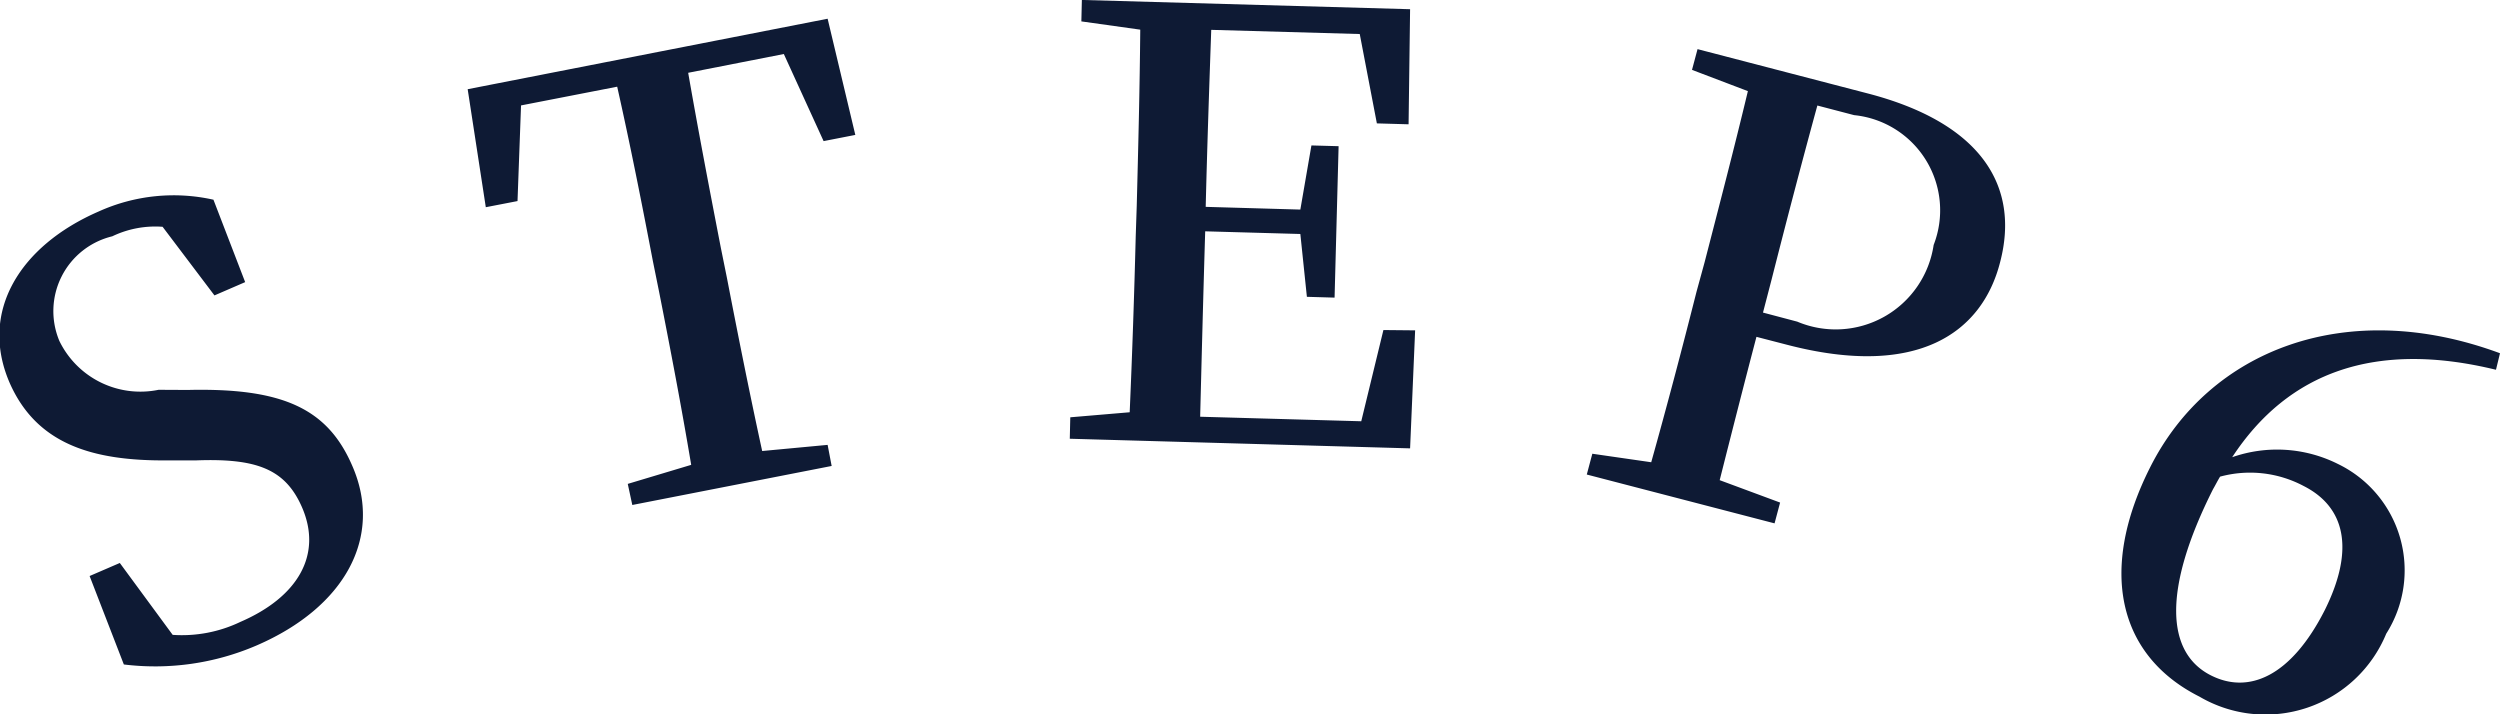
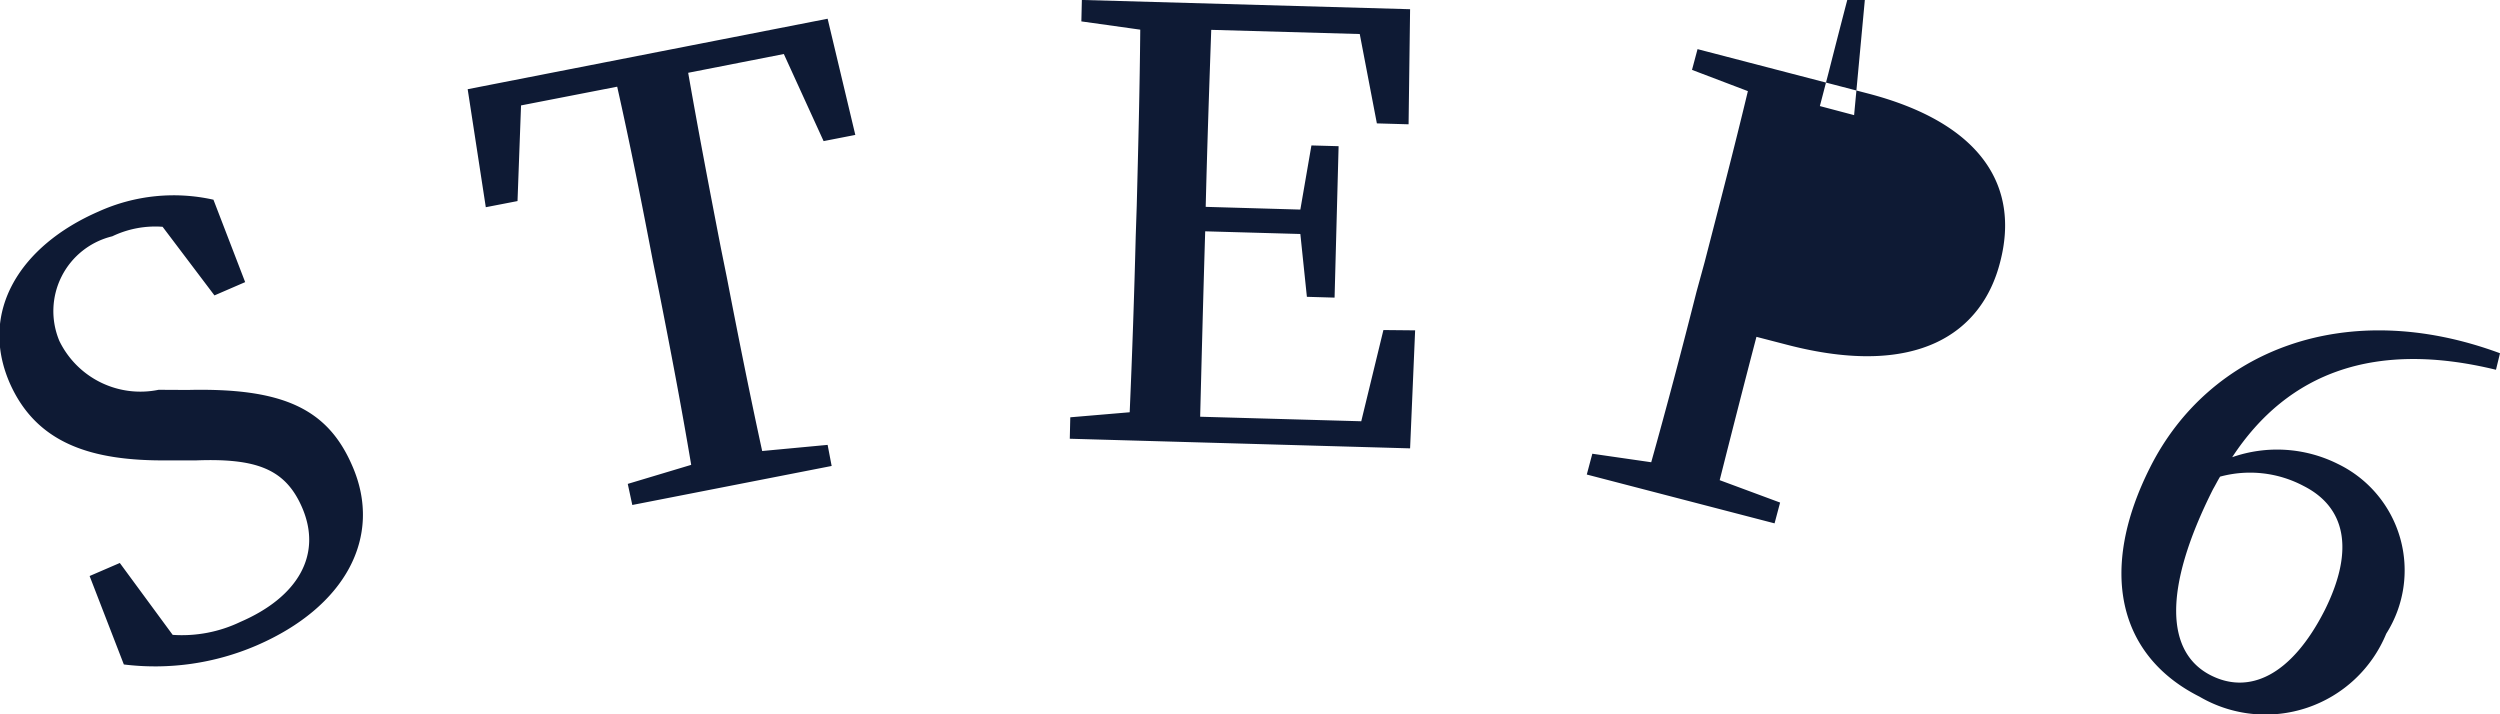
<svg xmlns="http://www.w3.org/2000/svg" width="49.66" height="14.187" viewBox="0 0 49.66 14.187">
  <defs>
    <style>
      .cls-1 {
        fill: #0e1a34;
        fill-rule: evenodd;
      }
    </style>
  </defs>
-   <path id="STEP6" class="cls-1" d="M1147.43,885.462a1.79,1.79,0,0,1-1.97-.969,1.529,1.529,0,0,1,1.05-2.08,1.973,1.973,0,0,1,1-.189l1.03,1.363,0.61-.264-0.63-1.637a3.614,3.614,0,0,0-2.28.234c-1.56.678-2.38,1.986-1.77,3.4,0.53,1.207,1.62,1.56,3.15,1.544l0.56,0c1.2-.044,1.77.173,2.1,0.934,0.41,0.946-.09,1.783-1.22,2.272a2.689,2.689,0,0,1-1.35.26l-1.05-1.428-0.6.259,0.68,1.757a5.093,5.093,0,0,0,2.64-.379c1.76-.762,2.51-2.158,1.9-3.561-0.49-1.142-1.38-1.557-3.27-1.513Zm12.42-6.67,0.79,1.73,0.63-.123-0.55-2.308-7.15,1.4,0.36,2.344,0.63-.122,0.07-1.9,1.91-.372c0.26,1.156.49,2.319,0.71,3.47l0.12,0.593c0.23,1.163.45,2.314,0.64,3.449l-1.26.378,0.09,0.419,3.96-.775-0.08-.419-1.3.122c-0.25-1.147-.48-2.3-0.7-3.438l-0.12-.593c-0.23-1.186-.45-2.337-0.65-3.482Zm11.91,5.483-0.44,1.812-3.2-.09c0.03-1.173.06-2.369,0.1-3.683l1.89,0.053,0.13,1.248,0.55,0.016,0.08-3.008-0.54-.015-0.22,1.274-1.88-.054c0.03-1.219.07-2.38,0.11-3.516l2.95,0.083,0.34,1.775,0.63,0.018,0.03-2.286-6.52-.184-0.01.426,1.17,0.164c-0.01,1.161-.04,2.345-0.07,3.5l-0.02.6c-0.03,1.184-.07,2.357-0.12,3.5l-1.18.1-0.01.426,6.76,0.191,0.1-2.344Zm9.35-4.269a1.9,1.9,0,0,1,1.58,2.579,1.967,1.967,0,0,1-2.71,1.523l-0.68-.18,0.17-.653c0.3-1.181.6-2.328,0.91-3.46Zm-1.33,4.562c2.58,0.672,3.87-.23,4.23-1.64,0.4-1.525-.39-2.771-2.63-3.353l-3.38-.88-0.11.412,1.11,0.422c-0.27,1.129-.57,2.276-0.86,3.4l-0.16.584c-0.29,1.147-.59,2.282-0.9,3.388l-1.17-.169-0.11.413,3.73,0.97,0.11-.413-1.2-.445c0.25-.99.49-1.93,0.73-2.847Zm8.42,6.568c-0.89-.448-0.97-1.693.04-3.7,0.05-.085.09-0.169,0.14-0.249a2.271,2.271,0,0,1,1.66.186c0.81,0.41,1.03,1.237.42,2.464C1189.79,891.157,1188.95,891.514,1188.2,891.136Zm5.74-6.4c-3.06-1.133-5.78-.061-6.95,2.267-1.03,2.042-.64,3.738.98,4.554a2.594,2.594,0,0,0,3.71-1.25,2.347,2.347,0,0,0-.96-3.372,2.7,2.7,0,0,0-2.1-.134c1.11-1.692,2.84-2.322,5.24-1.737Z" transform="translate(-1144.28 -877.719)" />
+   <path id="STEP6" class="cls-1" d="M1147.43,885.462a1.79,1.79,0,0,1-1.97-.969,1.529,1.529,0,0,1,1.05-2.08,1.973,1.973,0,0,1,1-.189l1.03,1.363,0.61-.264-0.63-1.637a3.614,3.614,0,0,0-2.28.234c-1.56.678-2.38,1.986-1.77,3.4,0.53,1.207,1.62,1.56,3.15,1.544l0.56,0c1.2-.044,1.77.173,2.1,0.934,0.41,0.946-.09,1.783-1.22,2.272a2.689,2.689,0,0,1-1.35.26l-1.05-1.428-0.6.259,0.68,1.757a5.093,5.093,0,0,0,2.64-.379c1.76-.762,2.51-2.158,1.9-3.561-0.49-1.142-1.38-1.557-3.27-1.513Zm12.42-6.67,0.79,1.73,0.63-.123-0.55-2.308-7.15,1.4,0.36,2.344,0.63-.122,0.07-1.9,1.91-.372c0.26,1.156.49,2.319,0.71,3.47l0.12,0.593c0.23,1.163.45,2.314,0.64,3.449l-1.26.378,0.09,0.419,3.96-.775-0.08-.419-1.3.122c-0.25-1.147-.48-2.3-0.7-3.438l-0.12-.593c-0.23-1.186-.45-2.337-0.65-3.482Zm11.91,5.483-0.44,1.812-3.2-.09c0.03-1.173.06-2.369,0.1-3.683l1.89,0.053,0.13,1.248,0.55,0.016,0.08-3.008-0.54-.015-0.22,1.274-1.88-.054c0.03-1.219.07-2.38,0.11-3.516l2.95,0.083,0.34,1.775,0.63,0.018,0.03-2.286-6.52-.184-0.01.426,1.17,0.164c-0.01,1.161-.04,2.345-0.07,3.5l-0.02.6c-0.03,1.184-.07,2.357-0.12,3.5l-1.18.1-0.01.426,6.76,0.191,0.1-2.344Zm9.35-4.269l-0.68-.18,0.17-.653c0.3-1.181.6-2.328,0.91-3.46Zm-1.33,4.562c2.58,0.672,3.87-.23,4.23-1.64,0.4-1.525-.39-2.771-2.63-3.353l-3.38-.88-0.11.412,1.11,0.422c-0.27,1.129-.57,2.276-0.86,3.4l-0.16.584c-0.29,1.147-.59,2.282-0.9,3.388l-1.17-.169-0.11.413,3.73,0.97,0.11-.413-1.2-.445c0.25-.99.49-1.93,0.73-2.847Zm8.42,6.568c-0.89-.448-0.97-1.693.04-3.7,0.05-.085.09-0.169,0.14-0.249a2.271,2.271,0,0,1,1.66.186c0.81,0.41,1.03,1.237.42,2.464C1189.79,891.157,1188.95,891.514,1188.2,891.136Zm5.74-6.4c-3.06-1.133-5.78-.061-6.95,2.267-1.03,2.042-.64,3.738.98,4.554a2.594,2.594,0,0,0,3.71-1.25,2.347,2.347,0,0,0-.96-3.372,2.7,2.7,0,0,0-2.1-.134c1.11-1.692,2.84-2.322,5.24-1.737Z" transform="translate(-1144.28 -877.719)" />
</svg>